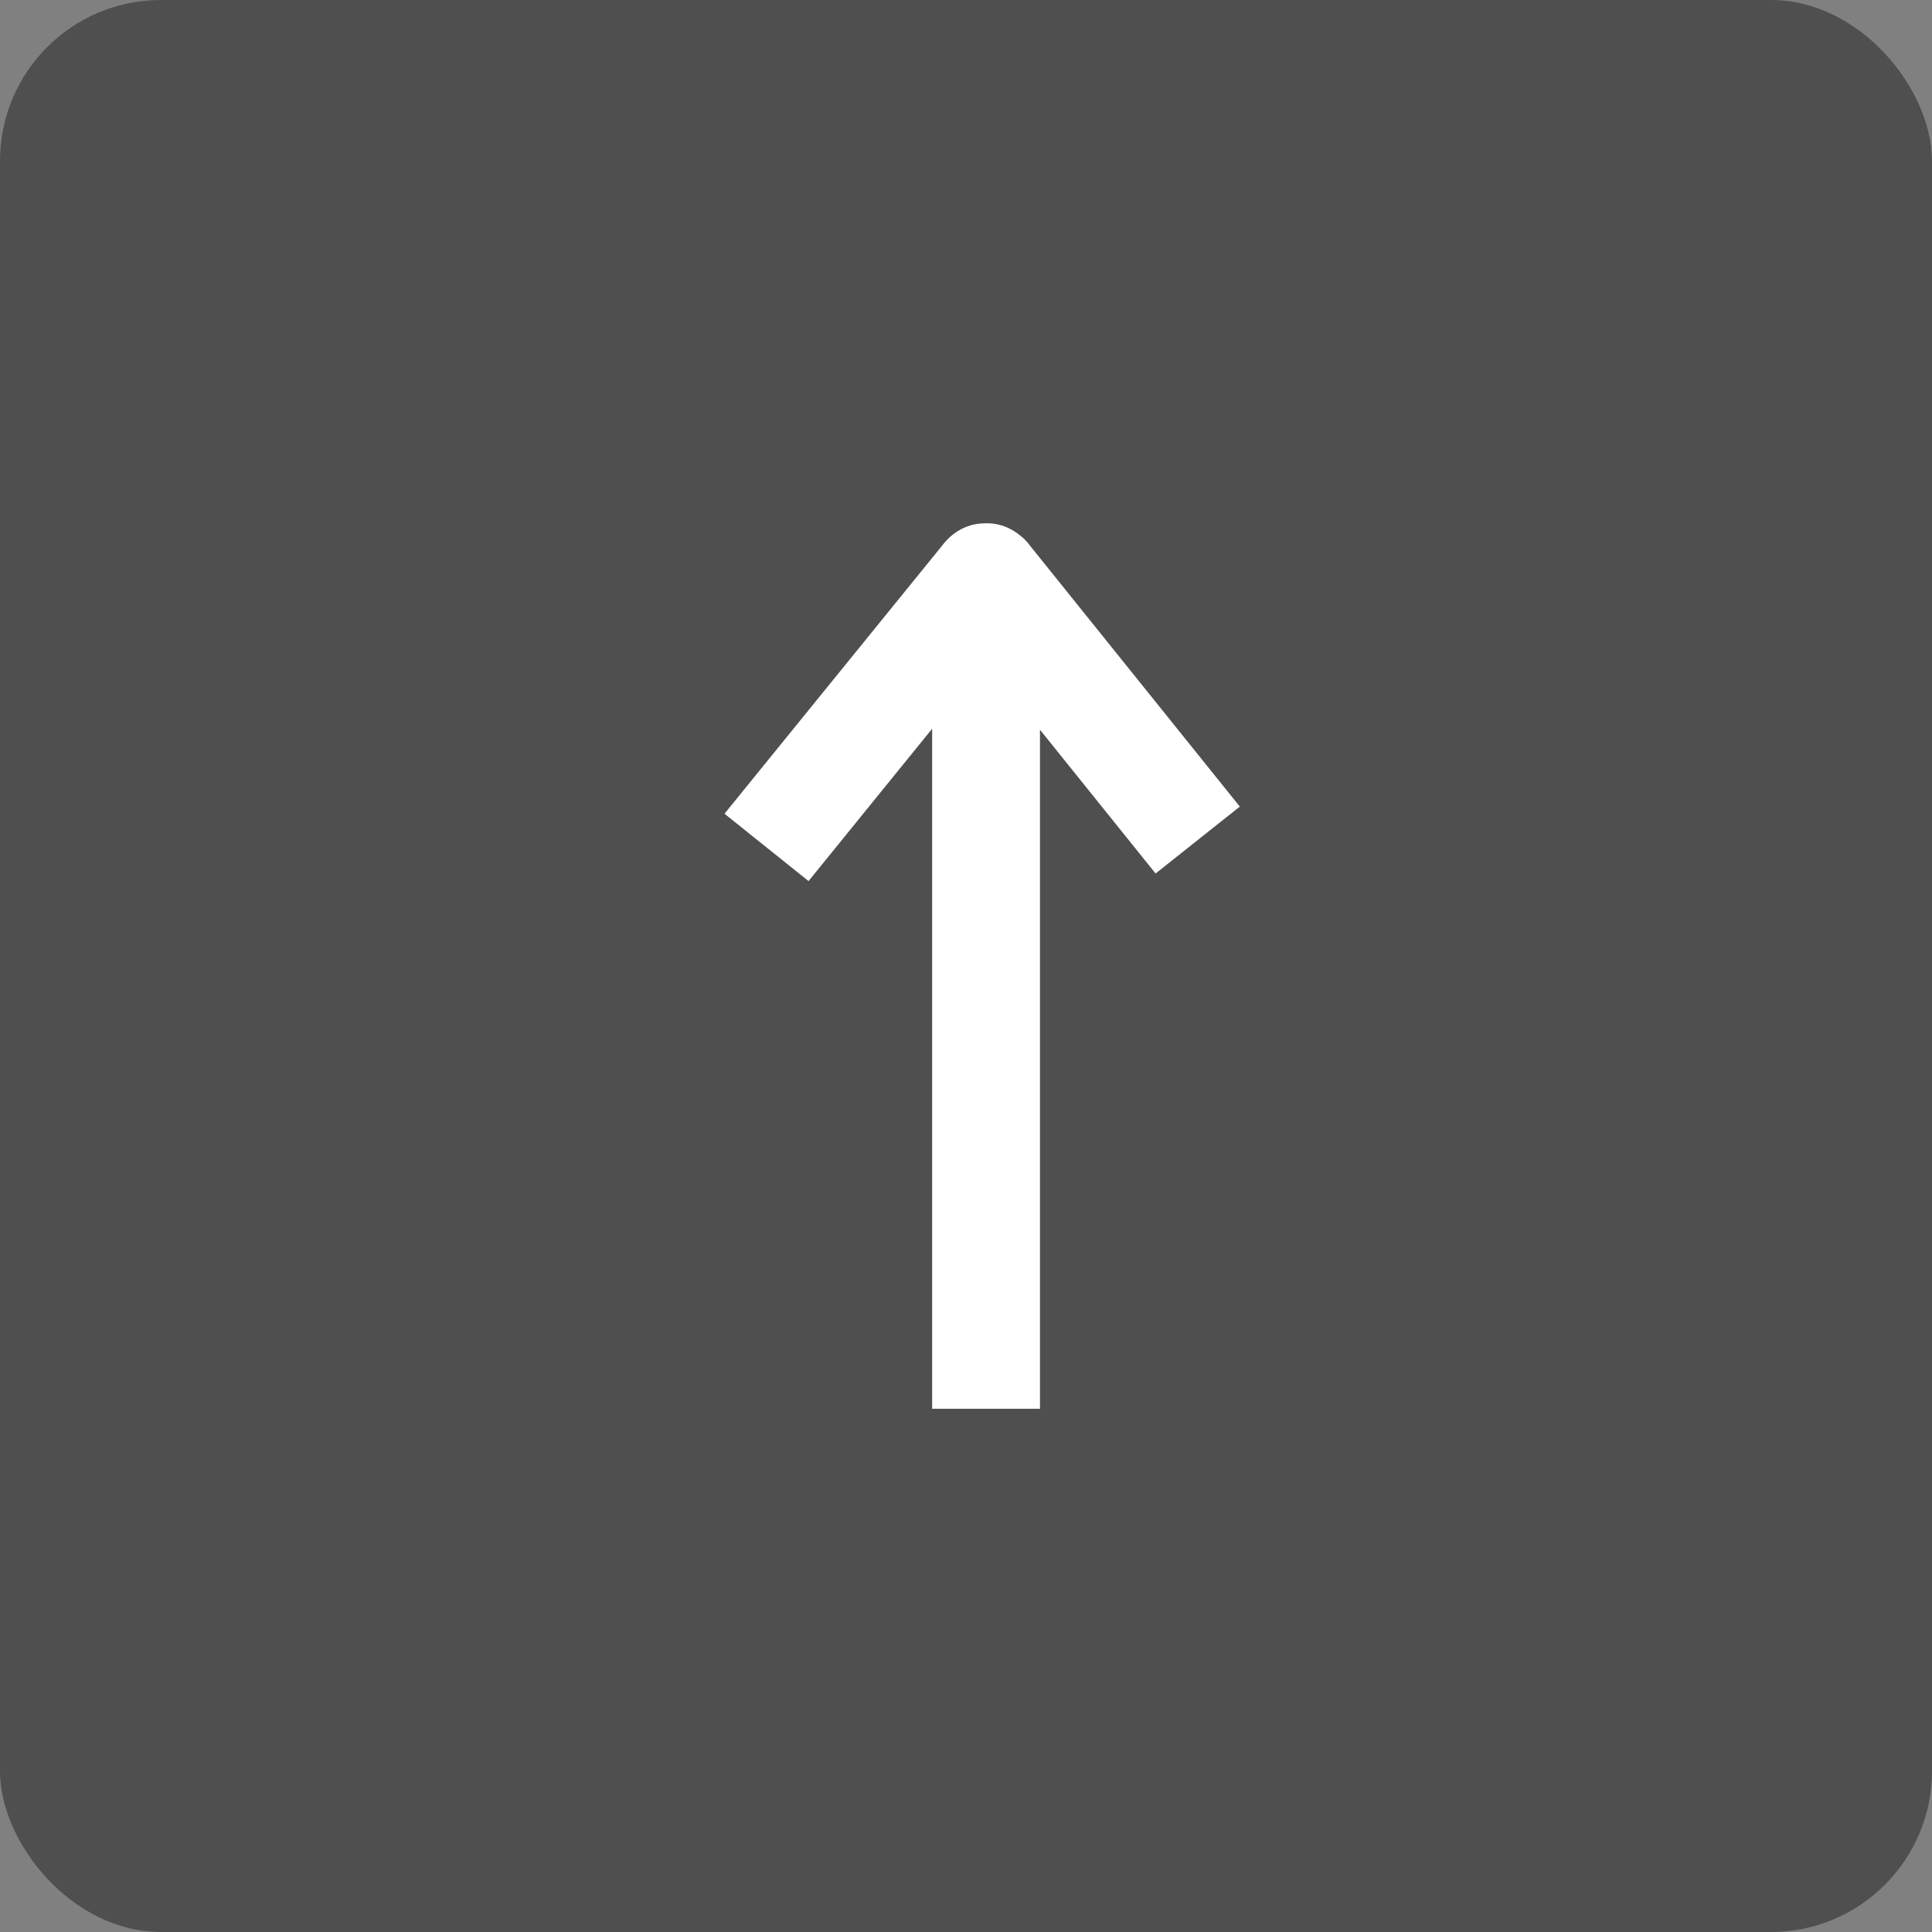
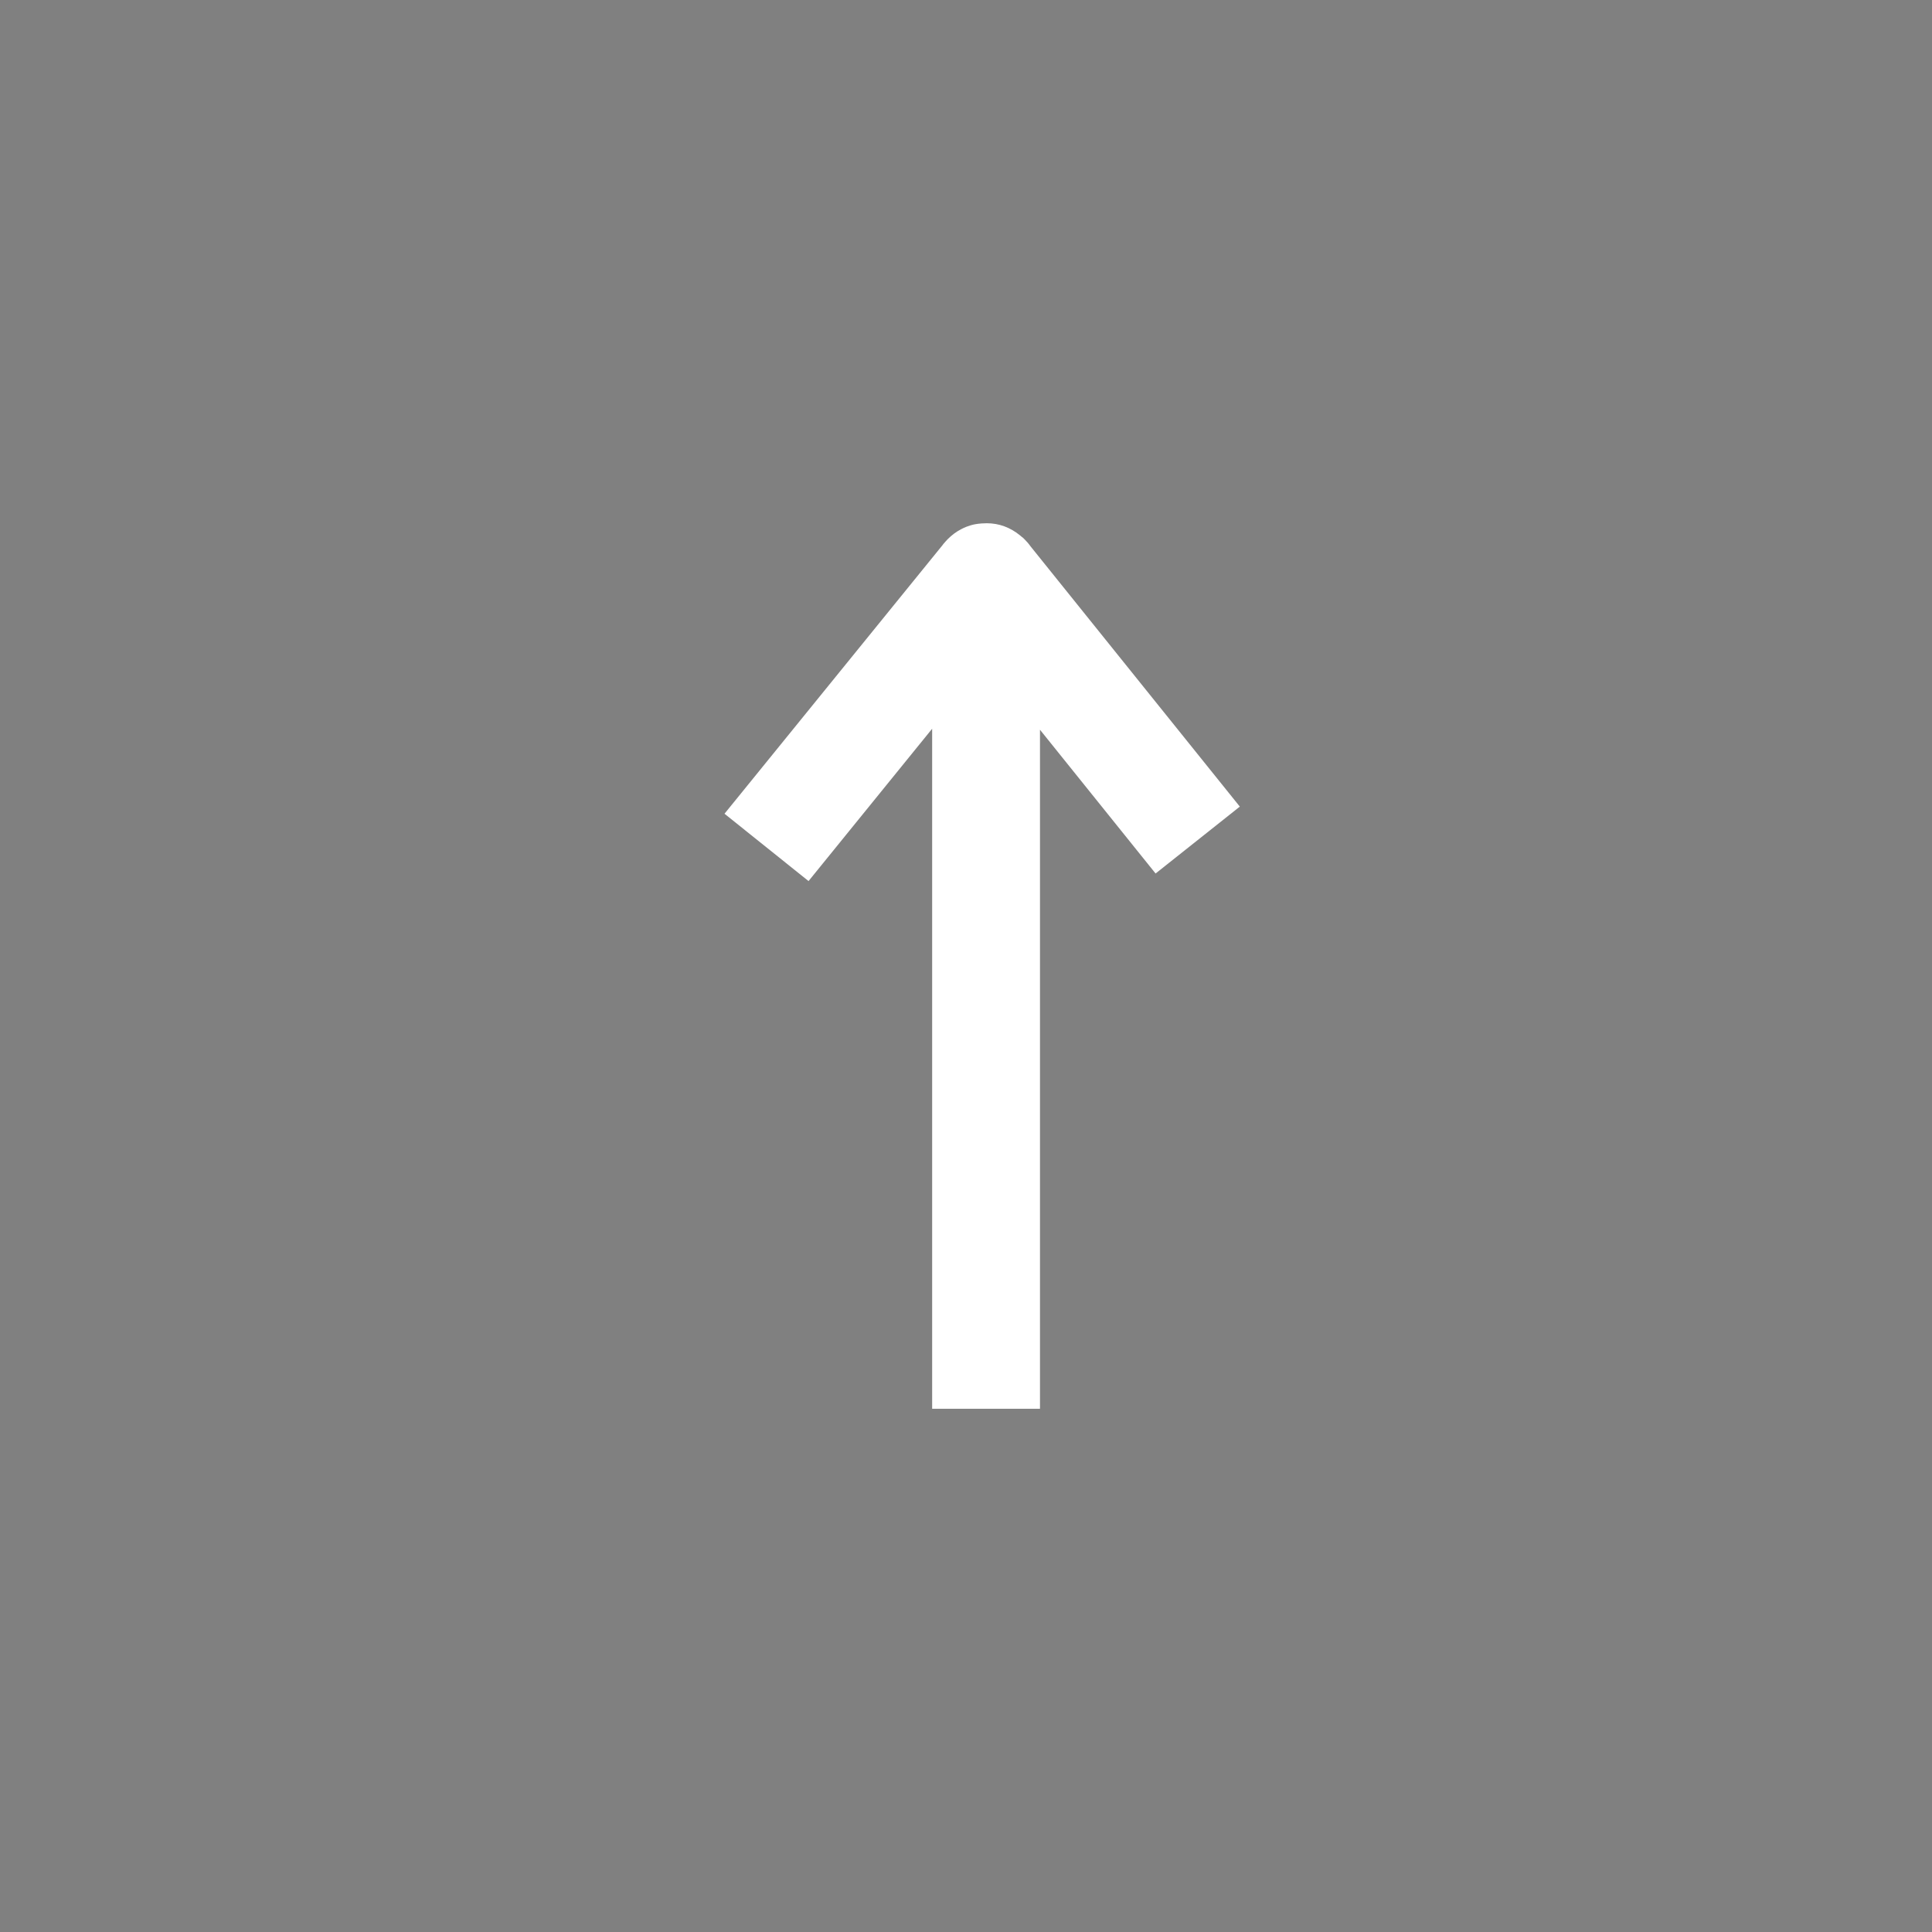
<svg xmlns="http://www.w3.org/2000/svg" width="48" height="48" viewBox="0 0 48 48" fill="none">
  <rect x="0" y="0" width="48" height="48" fill="#808080" stroke="none" />
-   <rect width="48" height="48" rx="4" fill="#4F4F4F" />
  <path d="M24.518 13C24.819 13.001 25.092 13.1 25.337 13.297C25.357 13.312 25.376 13.328 25.395 13.346L25.402 13.349C25.418 13.362 25.432 13.376 25.446 13.39C25.505 13.448 25.557 13.508 25.602 13.572L30.803 20.04L28.71 21.702L25.838 18.13V35H23.159V18.105L20.088 21.89L18 20.217L23.416 13.545C23.424 13.534 23.432 13.523 23.44 13.512C23.445 13.506 23.451 13.501 23.455 13.496C23.468 13.481 23.48 13.467 23.493 13.452C23.505 13.438 23.518 13.424 23.531 13.411C23.537 13.404 23.544 13.397 23.551 13.39C23.654 13.288 23.765 13.206 23.885 13.145C23.923 13.125 23.963 13.106 24.003 13.09C24.042 13.075 24.082 13.061 24.123 13.049C24.198 13.028 24.276 13.014 24.356 13.008C24.365 13.007 24.374 13.006 24.383 13.005L24.518 13Z" fill="white" />
</svg>